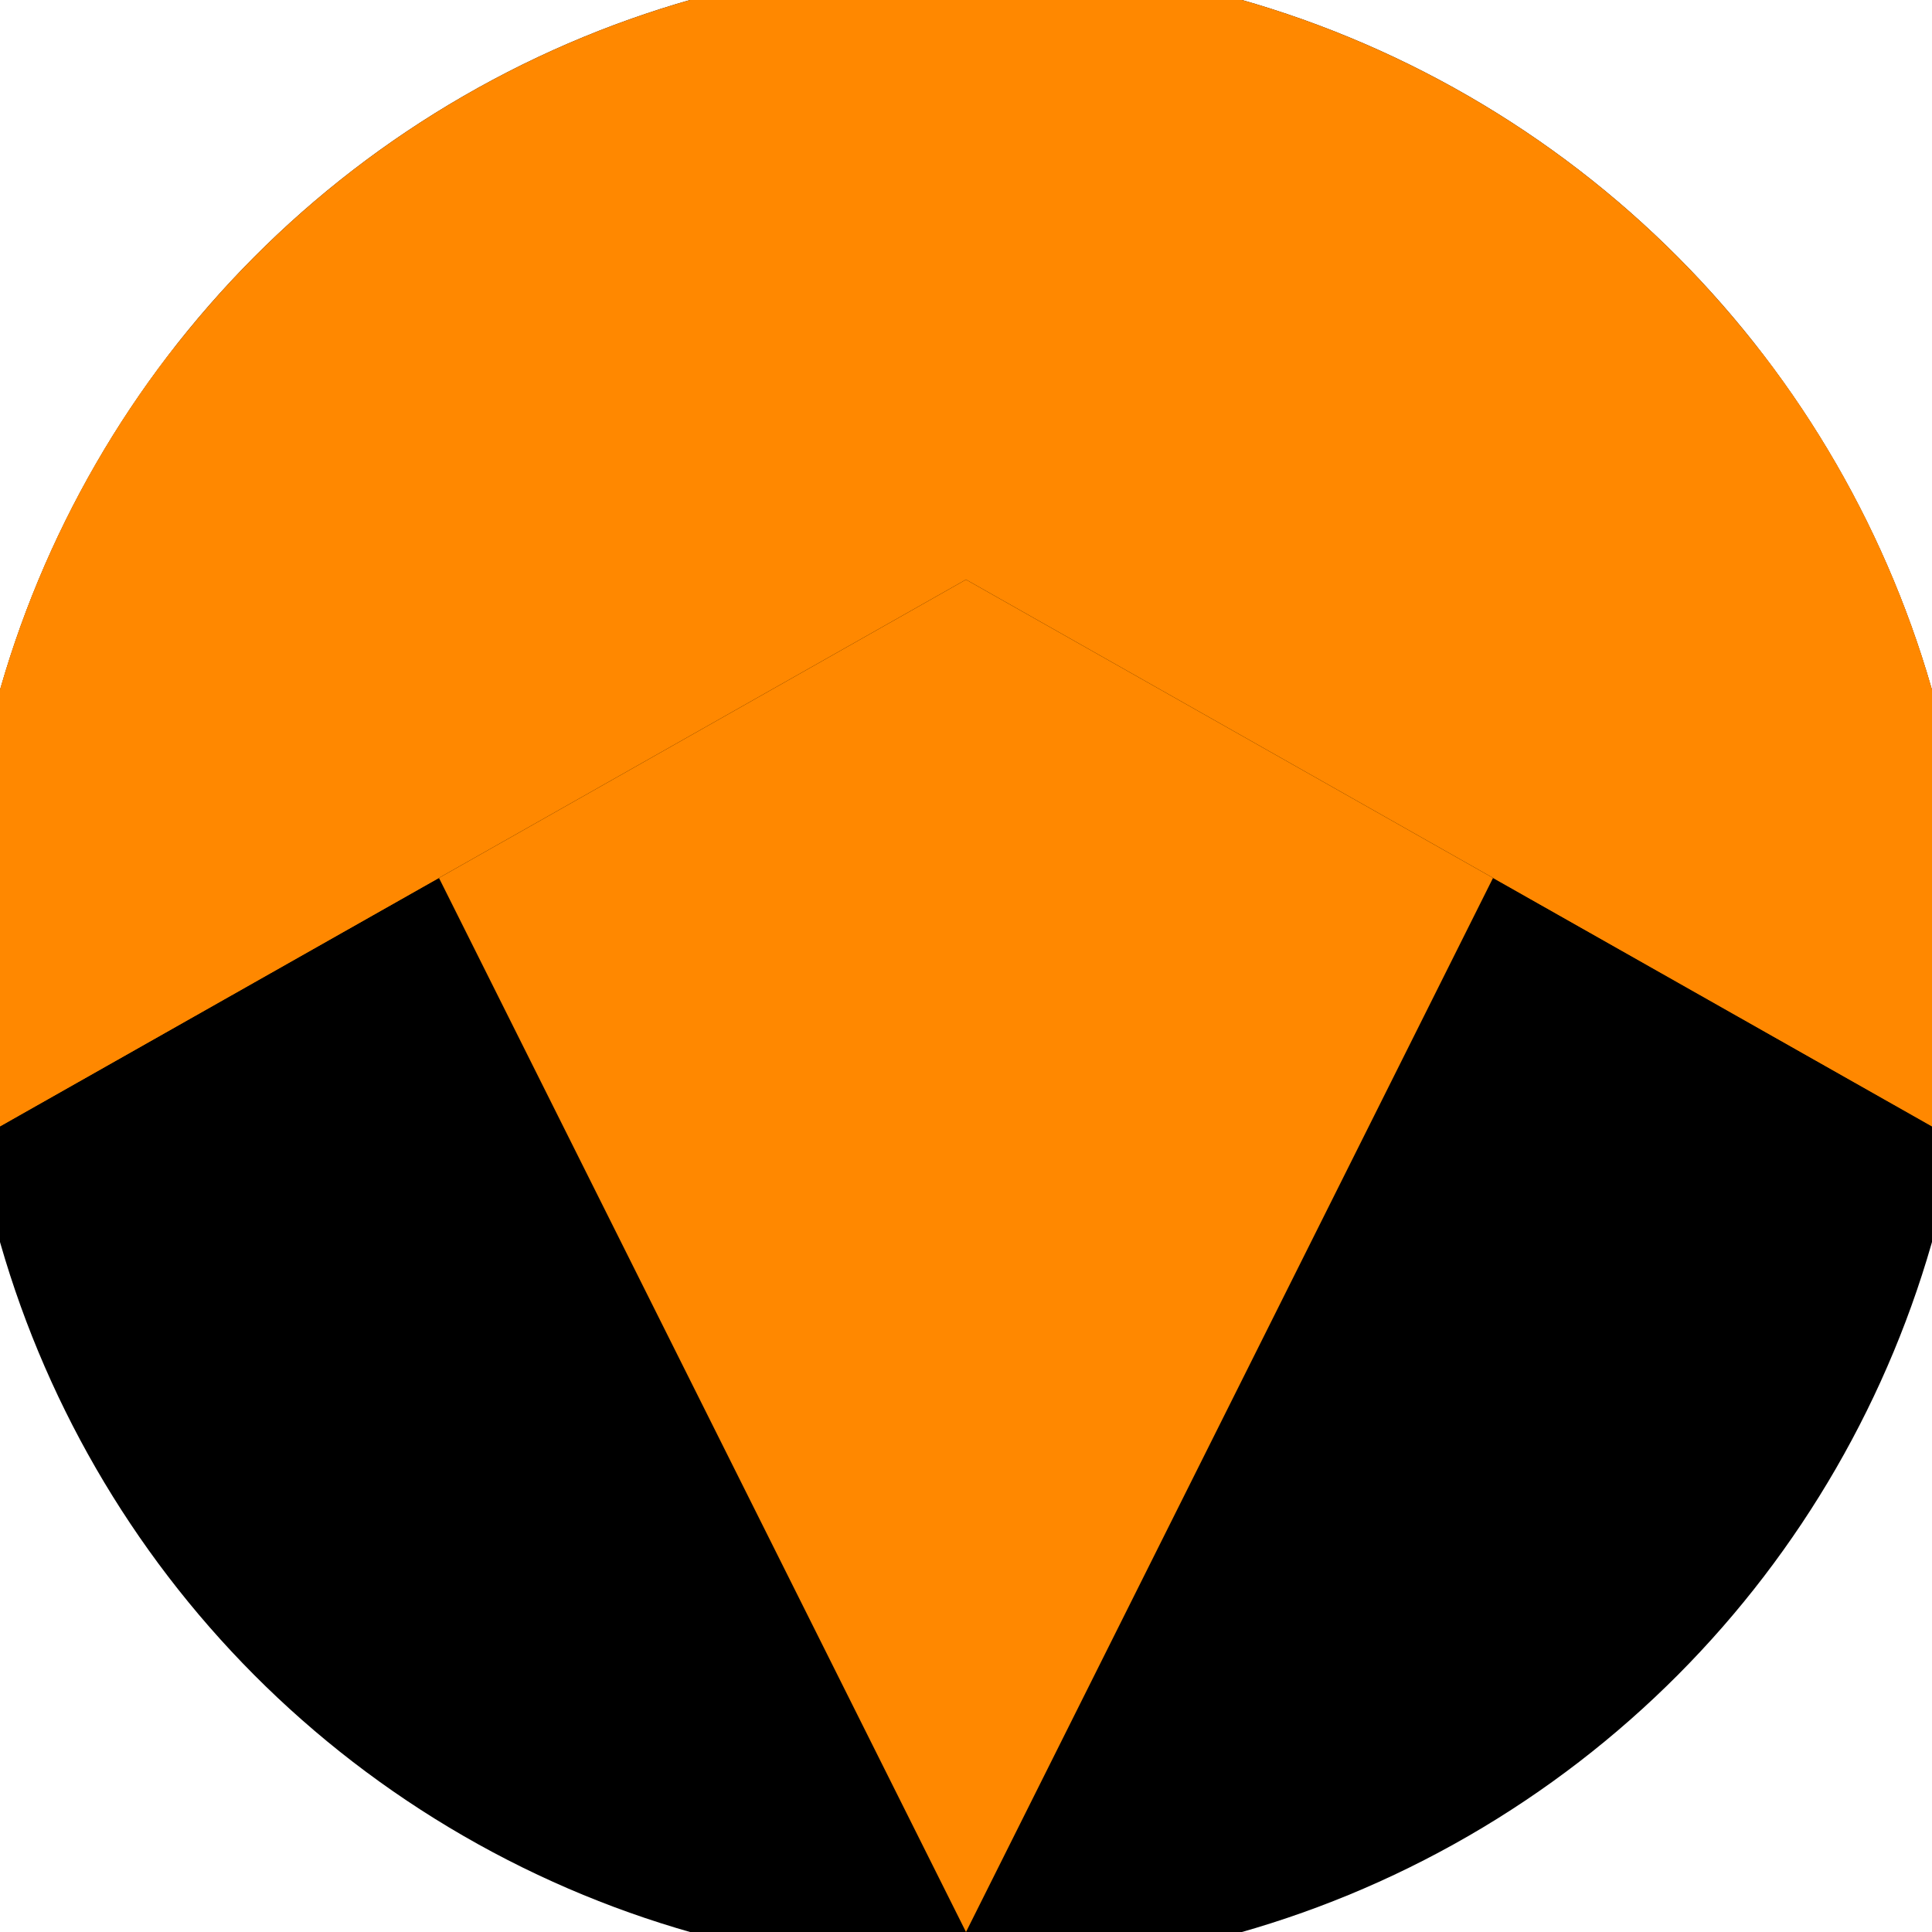
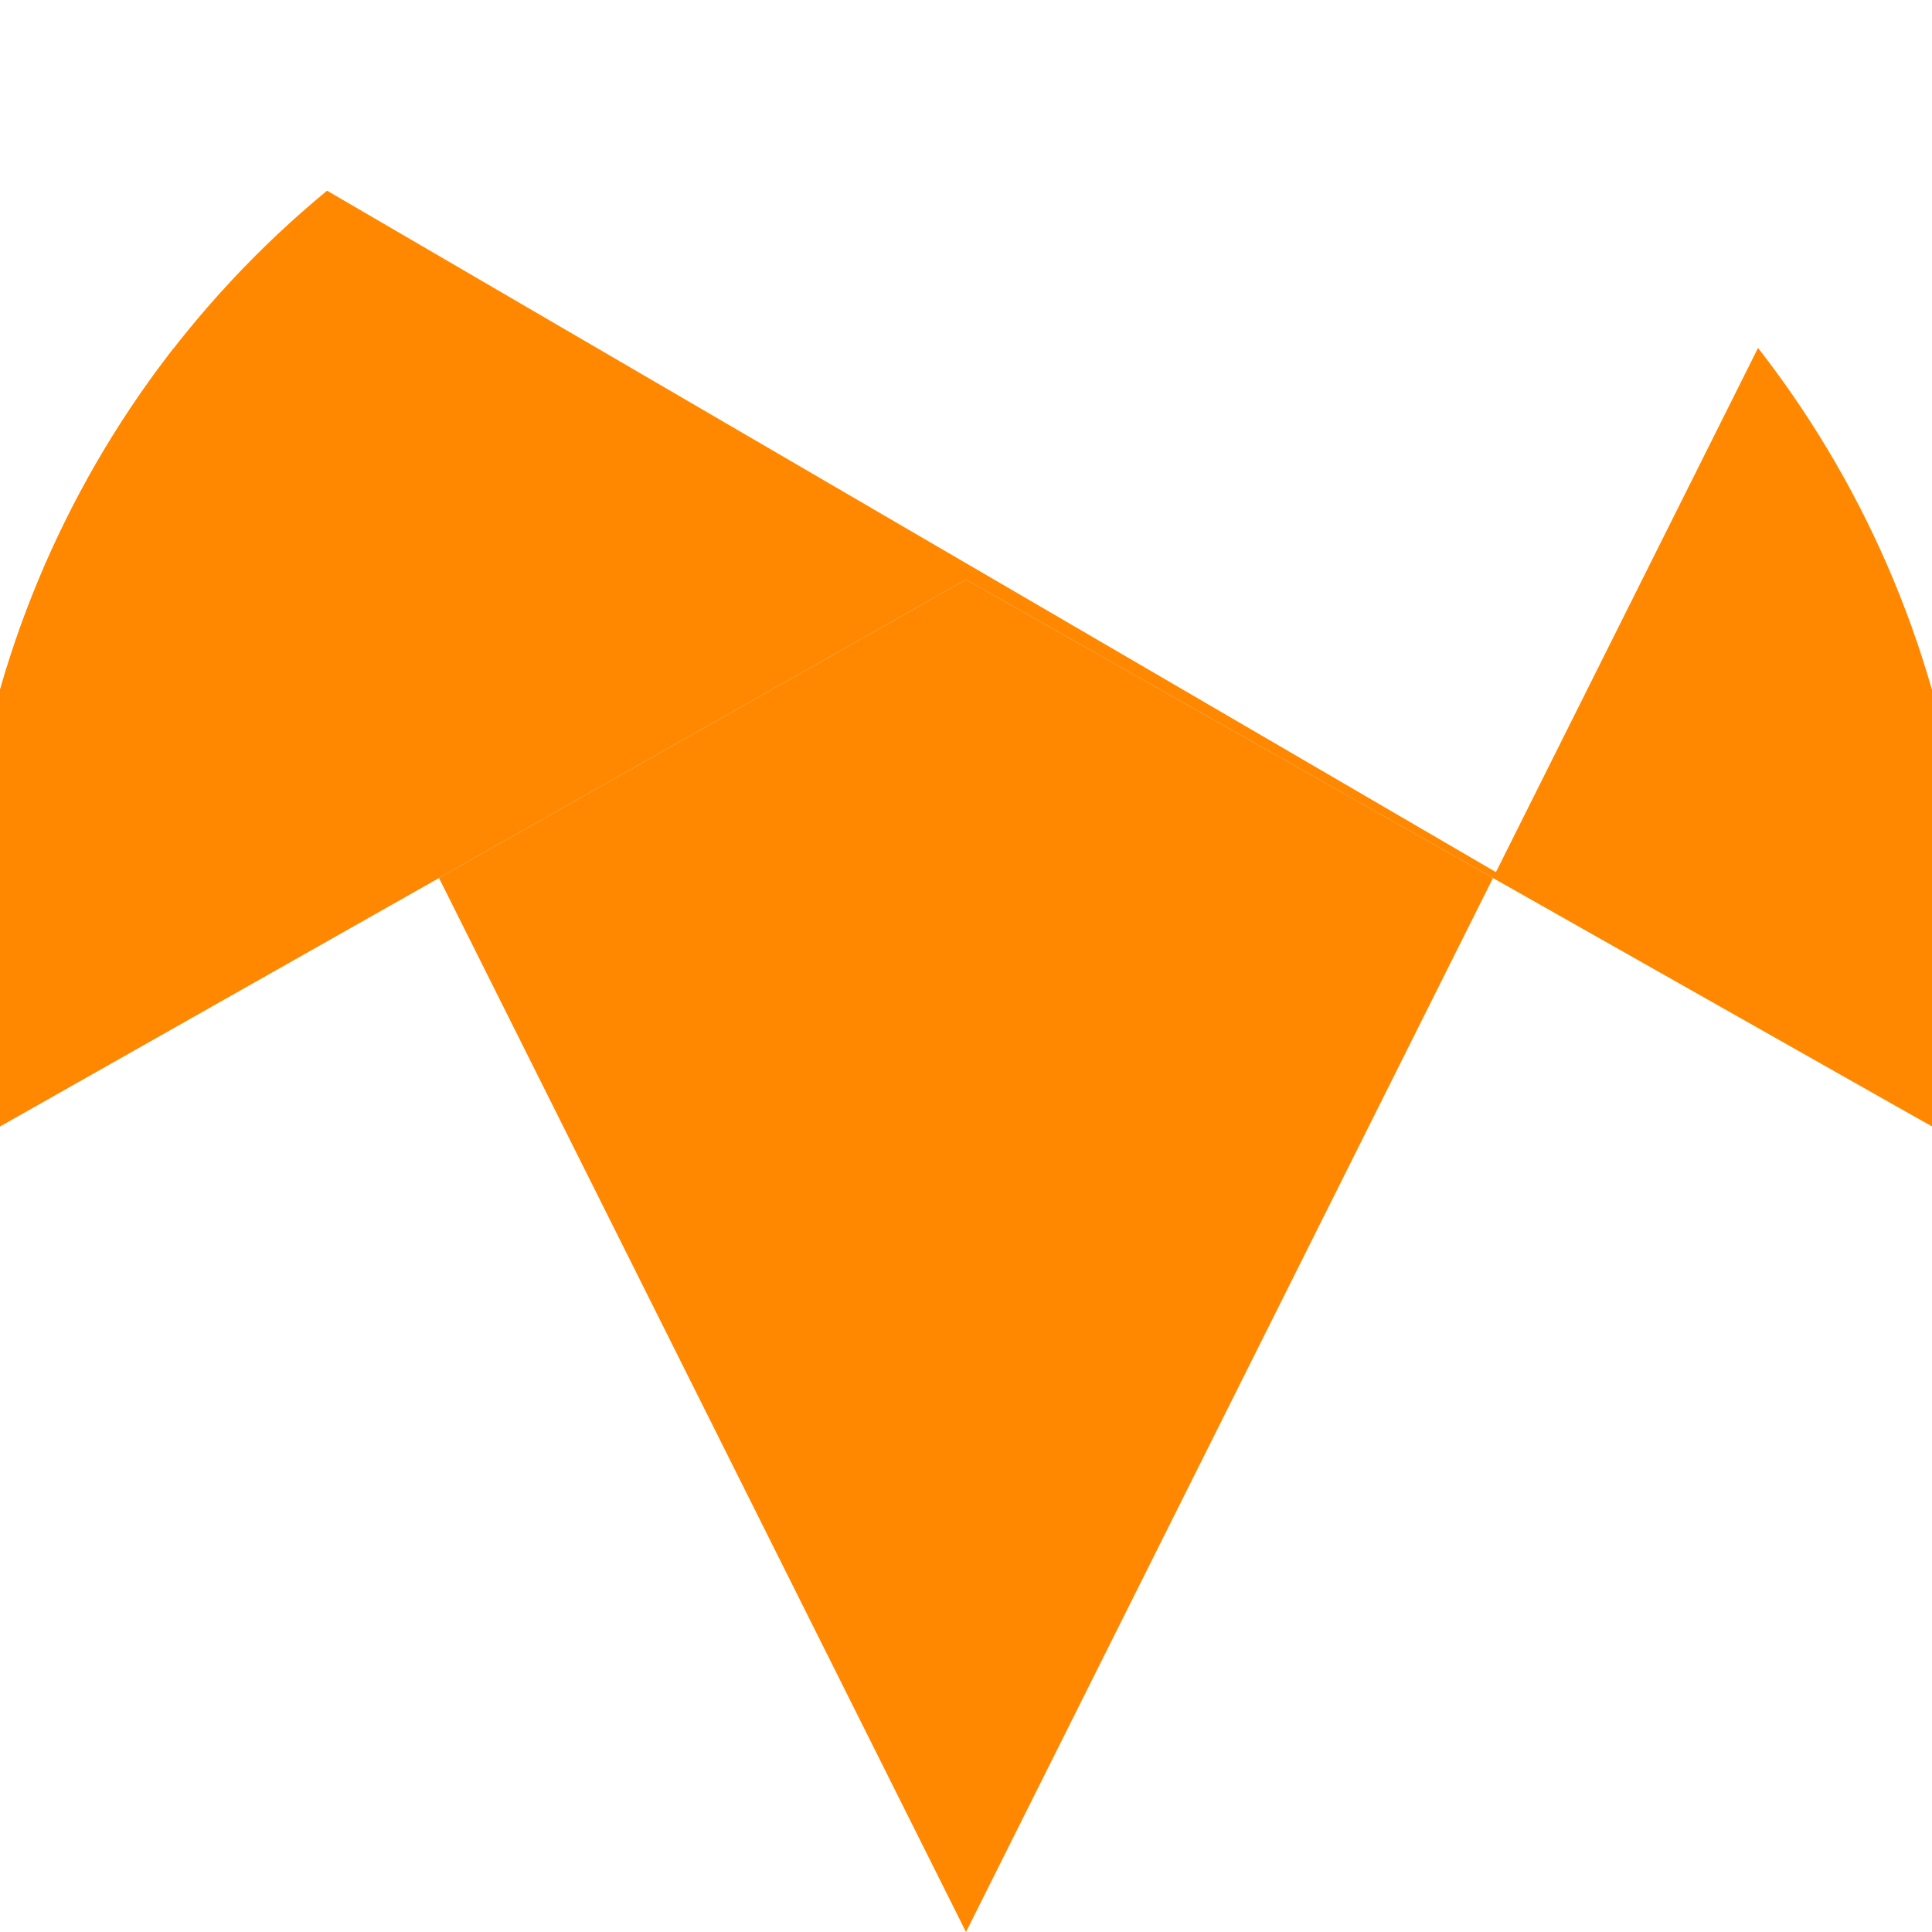
<svg xmlns="http://www.w3.org/2000/svg" width="128" height="128" viewBox="0 0 100 100" shape-rendering="geometricPrecision">
  <defs>
    <clipPath id="clip">
      <circle cx="50" cy="50" r="52" />
    </clipPath>
  </defs>
  <g transform="rotate(180 50 50)">
-     <rect x="0" y="0" width="100" height="100" fill="#000000" clip-path="url(#clip)" />
-     <path d="M 0 41.7 L 50 70 L 100 41.7 V 100 H 0 Z" fill="#ff8800" clip-path="url(#clip)" />
+     <path d="M 0 41.7 L 50 70 L 100 41.7 V 100 Z" fill="#ff8800" clip-path="url(#clip)" />
    <path d="M 50 0 L 100 100 H 100 V 41.7 L 50 70 L 0 41.7 V 100 H 0 Z" fill="#ff8800" clip-path="url(#clip)" />
  </g>
</svg>